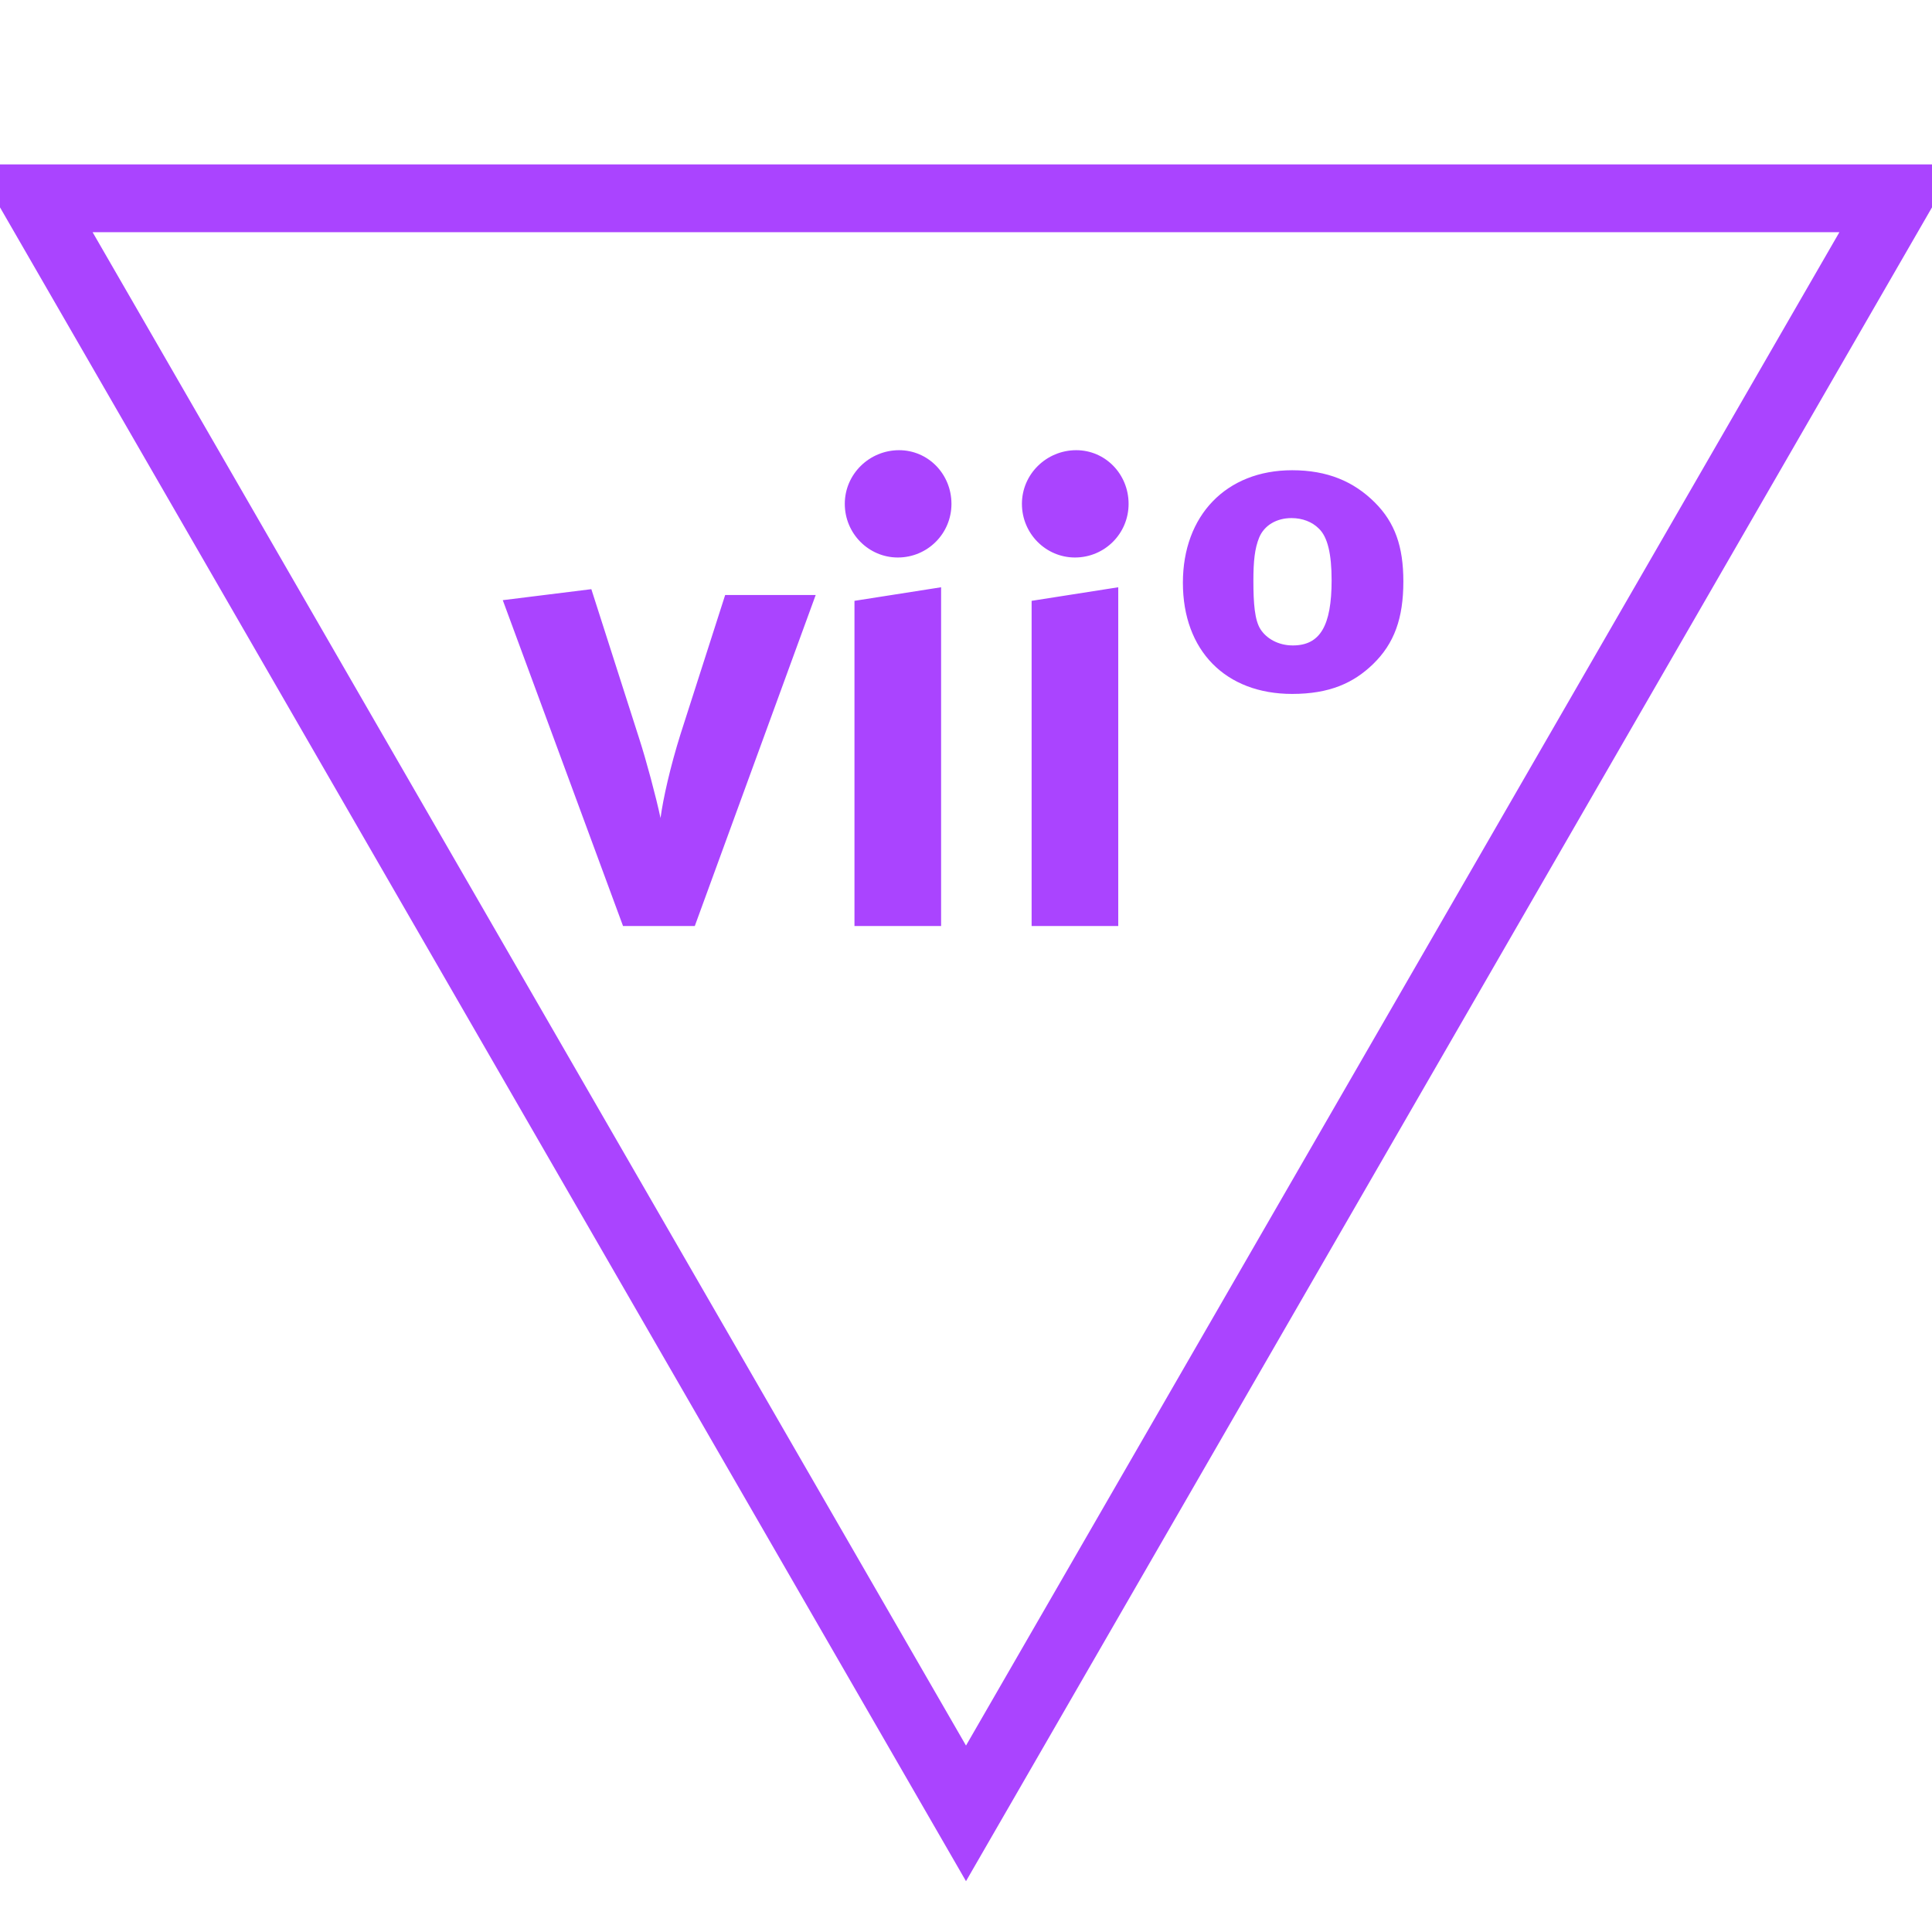
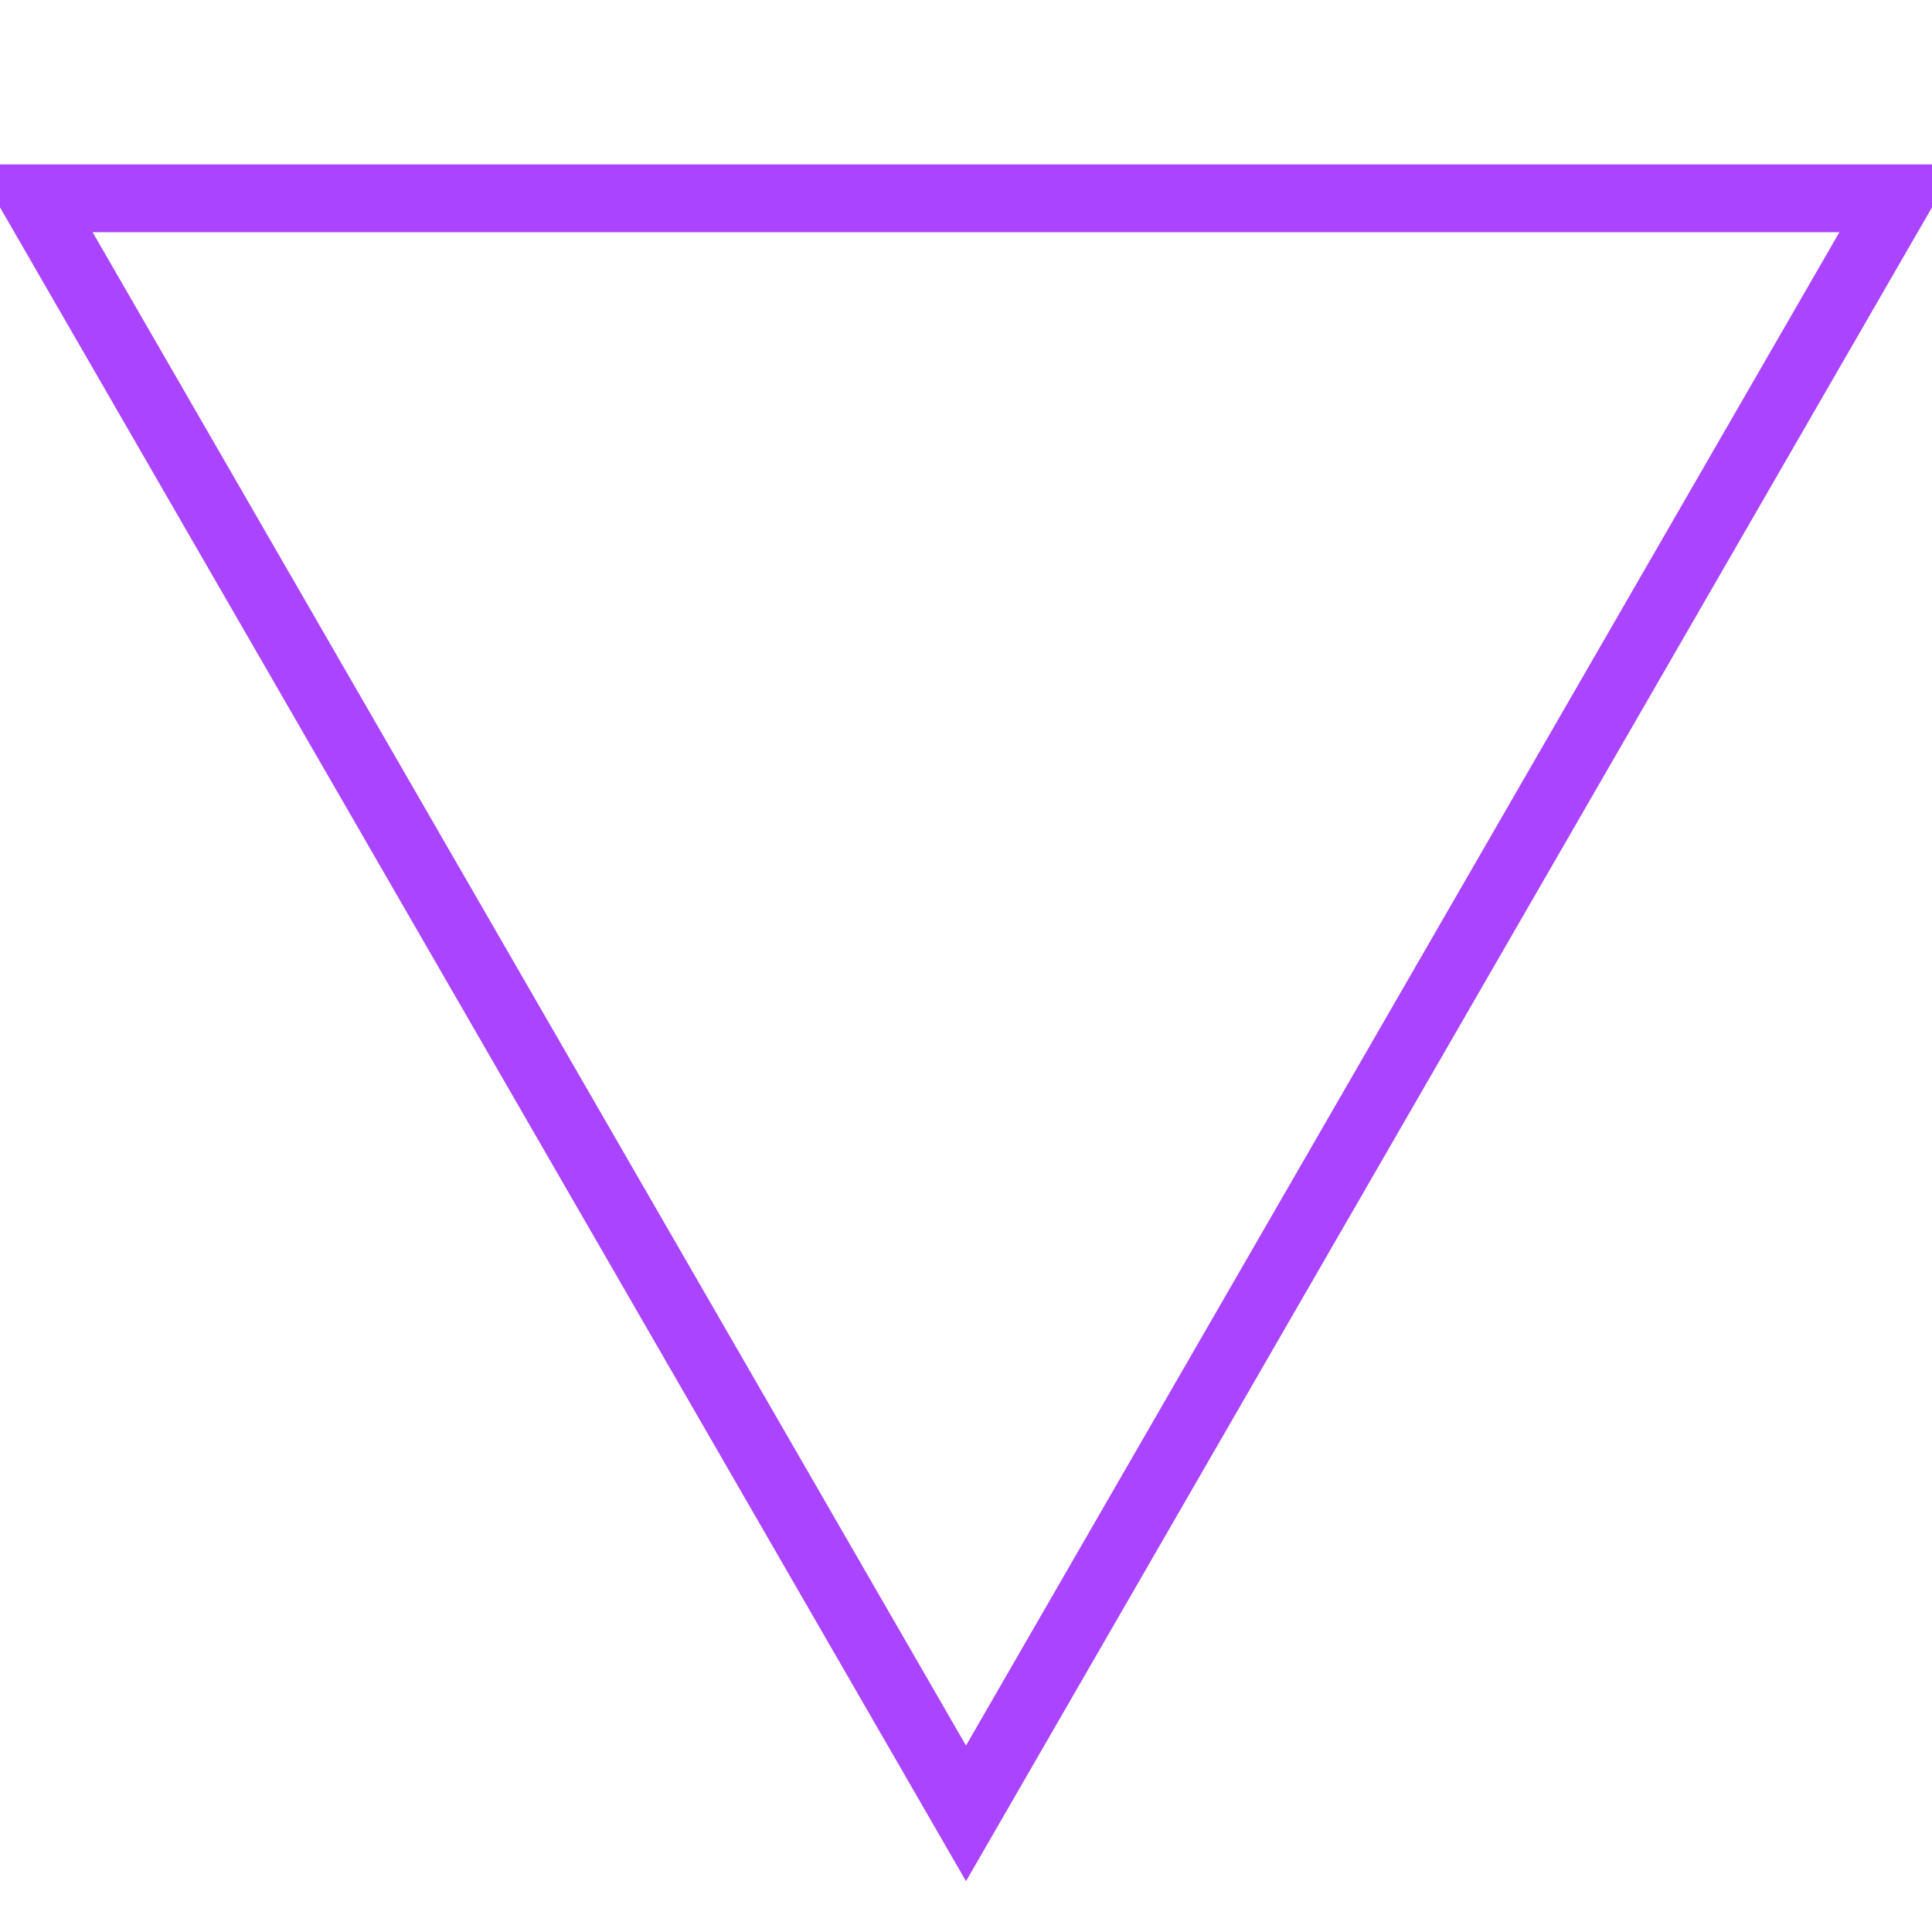
<svg xmlns="http://www.w3.org/2000/svg" id="todo1" class="todo2" version="1.1" x="0" y="0" width="70" height="70" viewBox="-7 -7 114 114">
  <path d="M 50,100 l-55,-95.3 l110,0 z" stroke="#a4f" stroke-width="4" fill="none" />
-   <path style="fill: #a4f" d="M41.131,28.109l-7.134,19.532l-4.234,0l-7.096-19.227l5.226-0.649l2.823,8.812c0.42,1.297,0.992,3.433,1.259,4.692c0.153-1.144,0.572-3.014,1.183-4.959l2.632-8.202l5.341,0zM48.531,47.641l-5.112,0l0-19.188l5.112-0.801l0,19.99z  M49.142,22.73c0,1.755-1.411,3.166-3.166,3.166c-1.717,0-3.128-1.411-3.128-3.166s1.45-3.166,3.204-3.166c1.717,0,3.09,1.411,3.09,3.166zM58.984,47.641l-5.112,0l0-19.188l5.112-0.801l0,19.99z  M59.594,22.73c0,1.755-1.411,3.166-3.166,3.166c-1.717,0-3.128-1.411-3.128-3.166s1.45-3.166,3.204-3.166c1.717,0,3.09,1.411,3.09,3.166zM75.807,27.308c0,2.174-0.534,3.662-1.793,4.883c-1.144,1.106-2.556,1.755-4.769,1.755c-3.929,0-6.447-2.556-6.447-6.561c0-3.967,2.556-6.638,6.447-6.638c2.06,0,3.624,0.649,4.883,1.907c1.183,1.183,1.679,2.594,1.679,4.654z  M71.573,27.232c0-1.526-0.229-2.556-0.763-3.052c-0.381-0.381-0.954-0.61-1.602-0.61c-0.877,0-1.602,0.42-1.907,1.144c-0.267,0.649-0.343,1.411-0.343,2.556c0,1.335,0.076,2.327,0.42,2.861s1.03,0.954,1.907,0.954c1.602,0,2.289-1.144,2.289-3.853z" />
  <g />
</svg>